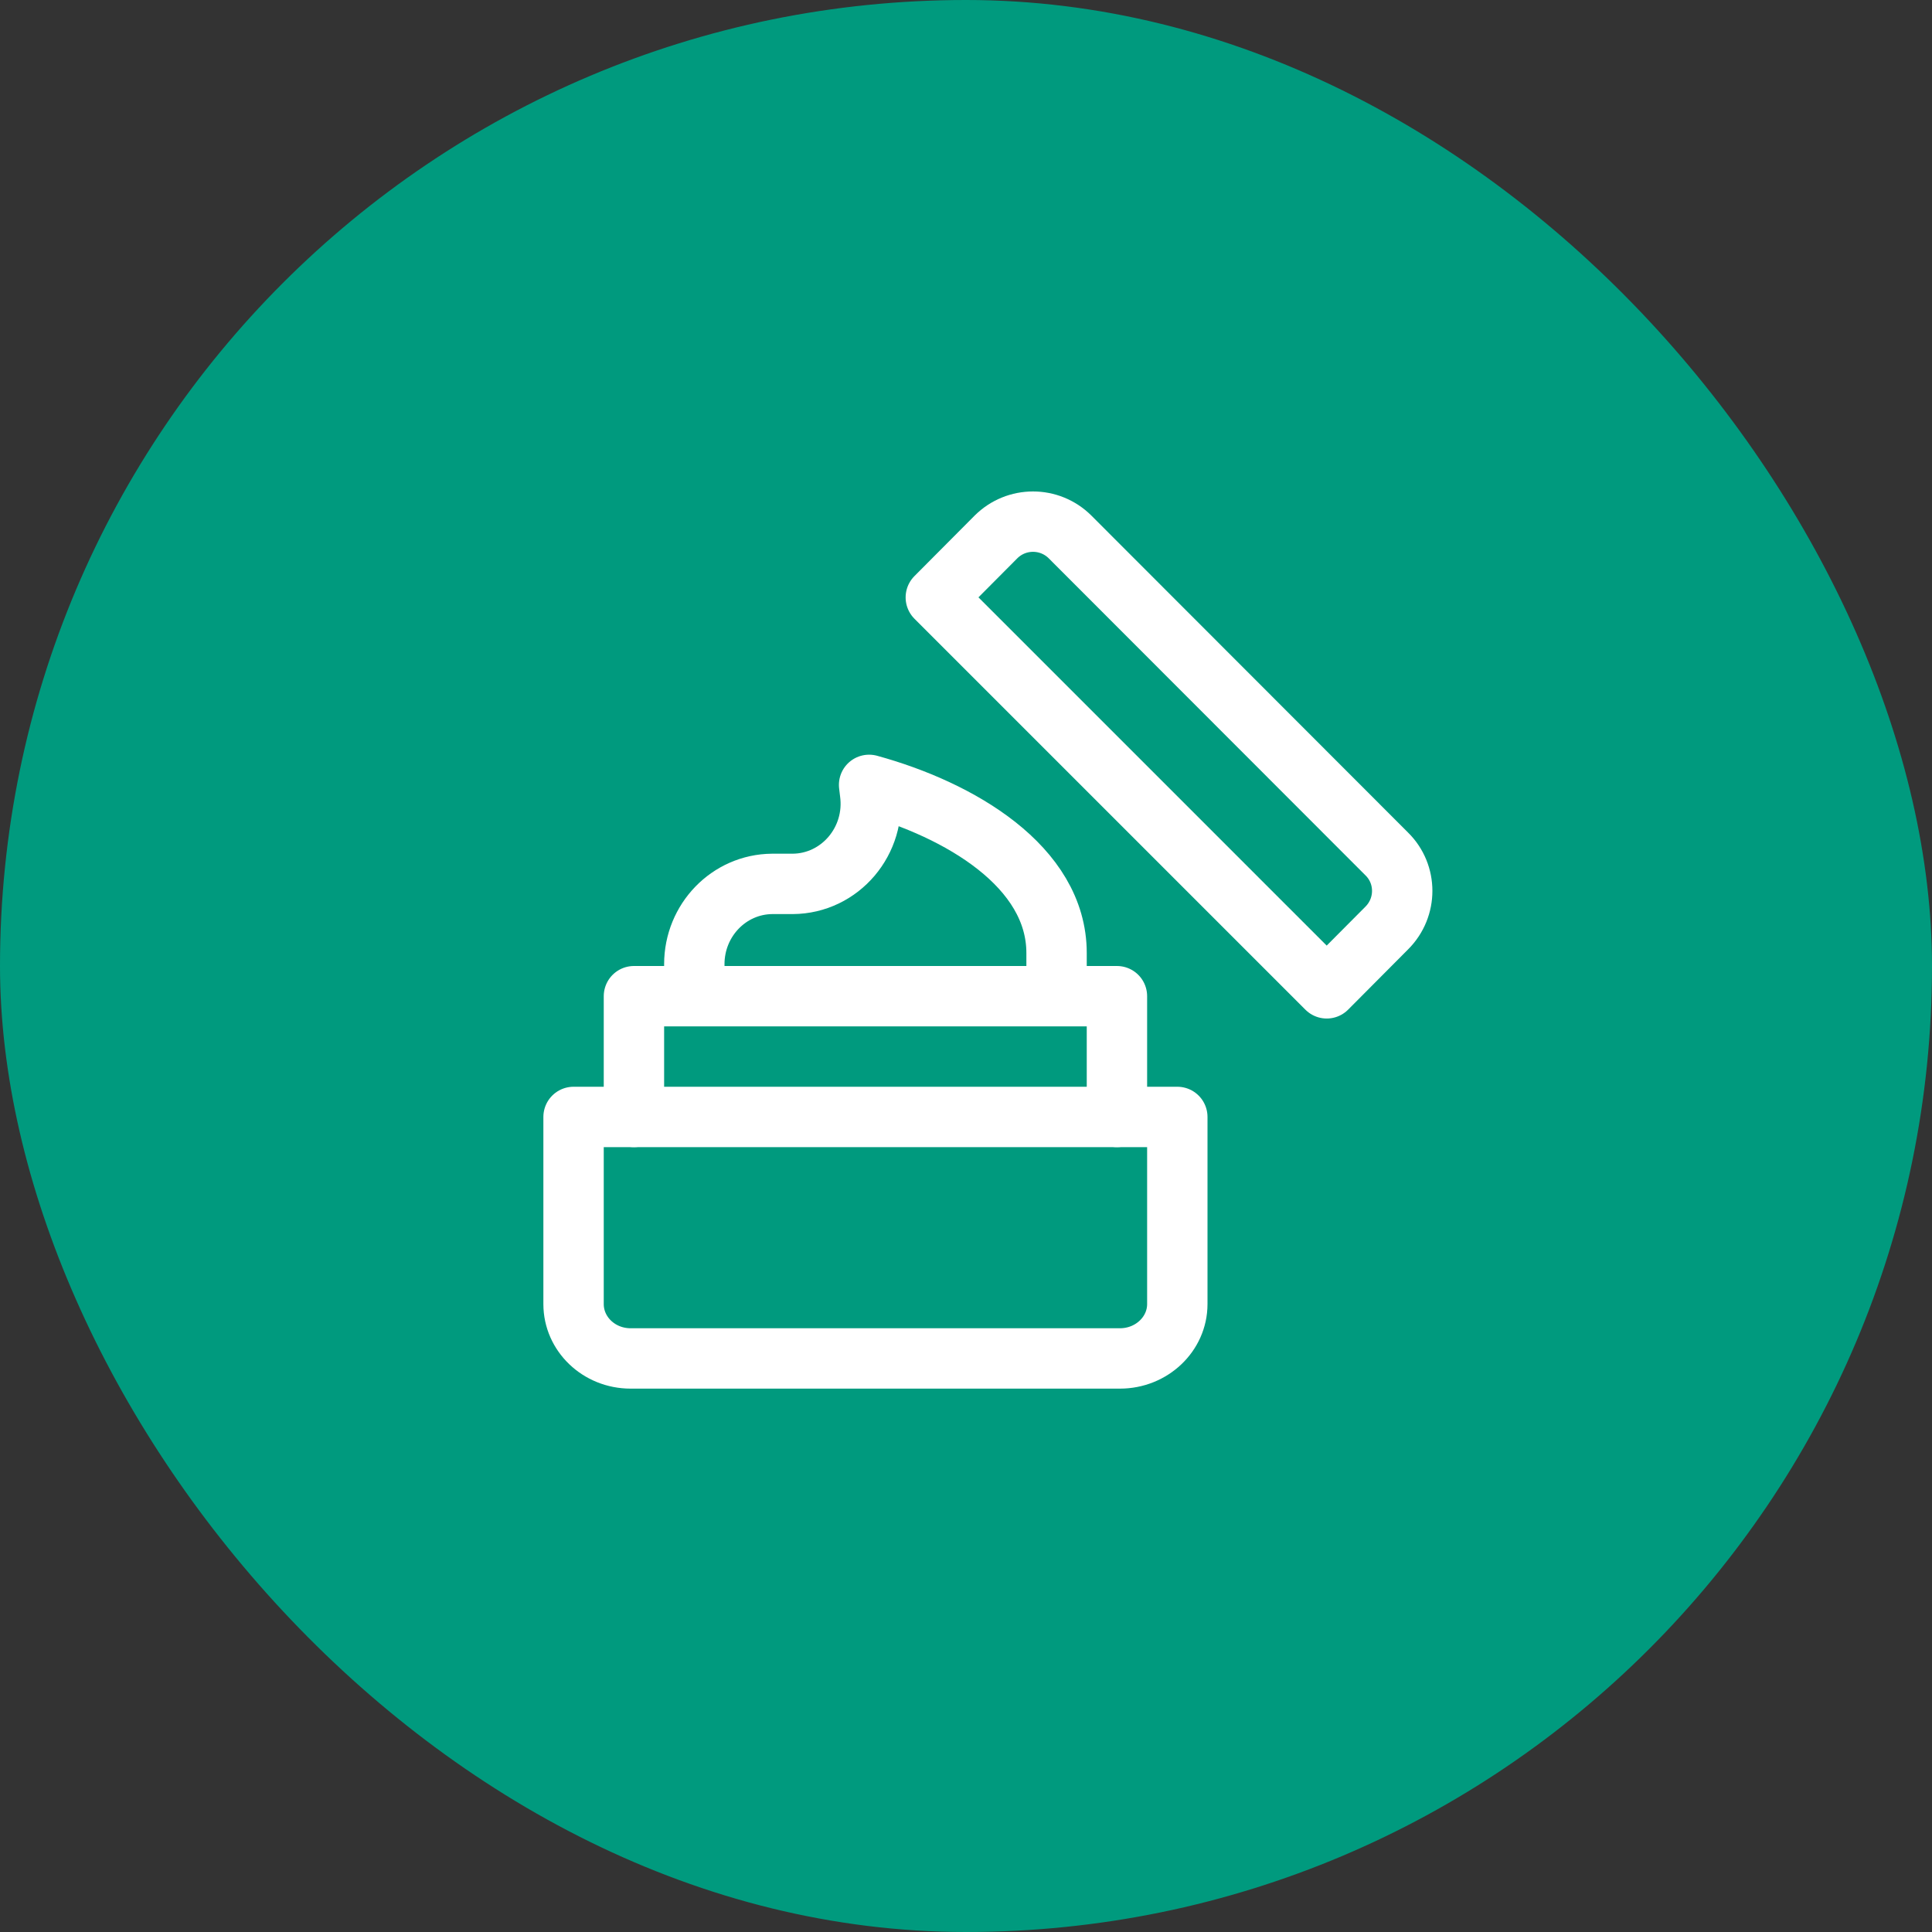
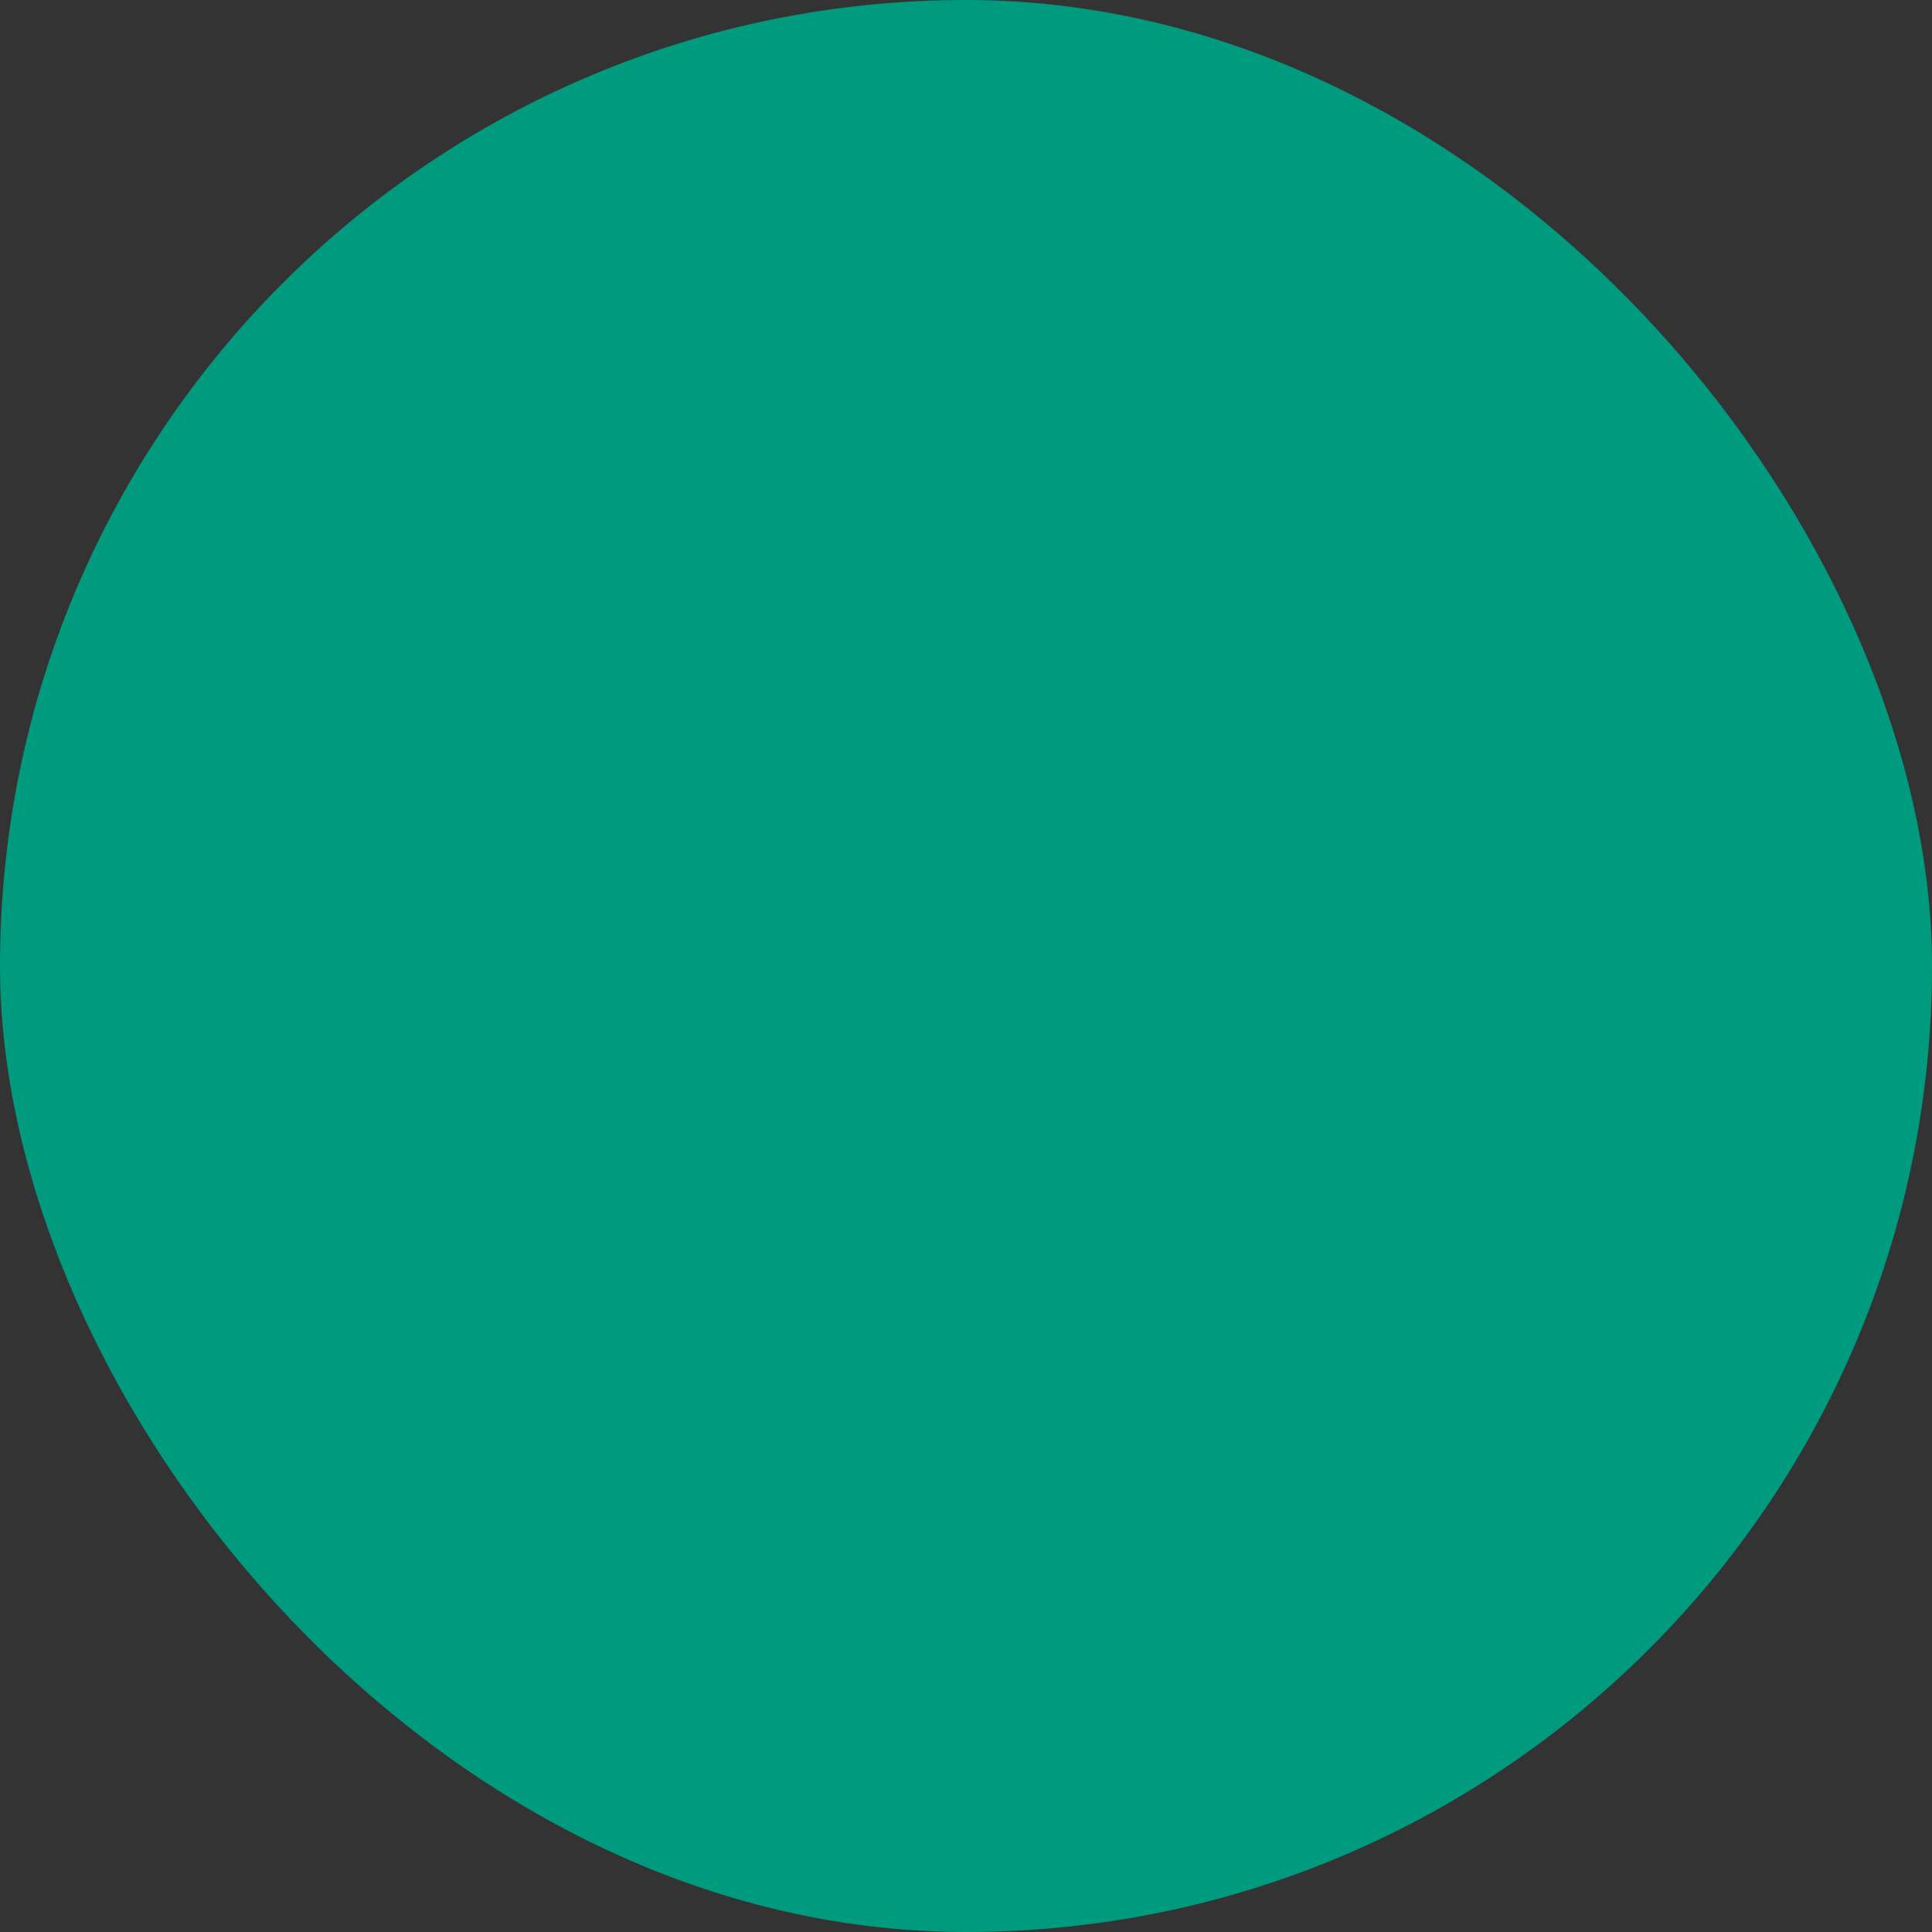
<svg xmlns="http://www.w3.org/2000/svg" width="64" height="64" fill="none">
  <rect width="100%" height="100%" fill="#333333" stroke="none" />
  <defs>
    <clipPath id="a">
-       <path transform="translate(16 16)" fill="#fff" fill-opacity="0" d="M0 0h32v32H0z" />
-     </clipPath>
+       </clipPath>
  </defs>
  <rect rx="32" width="64" height="64" fill="#009A7E" />
-   <path d="M16 16h32v32H16z" />
+   <path d="M16 16h32H16z" />
  <g clip-path="url(#a)" stroke="#FFF" stroke-width="2" stroke-linejoin="round">
    <path d="M35.45 17.79c-.68-.68-1.78-.68-2.46 0l-1.99 2 12.95 12.95 1.99-2c.68-.68.68-1.78 0-2.45l-10.49-10.5zM20.89 45c-1.05 0-1.89-.81-1.89-1.8V37h20v6.2c0 .99-.85 1.8-1.9 1.8H20.89z" />
    <path d="M21 37v-4h16v4m-14-4v-1.06c0-1.46 1.15-2.65 2.58-2.66h.68c1.57-.01 2.78-1.43 2.56-3.03l-.03-.25c2.99.82 6.21 2.7 6.21 5.57V33" stroke-linecap="round" />
  </g>
</svg>